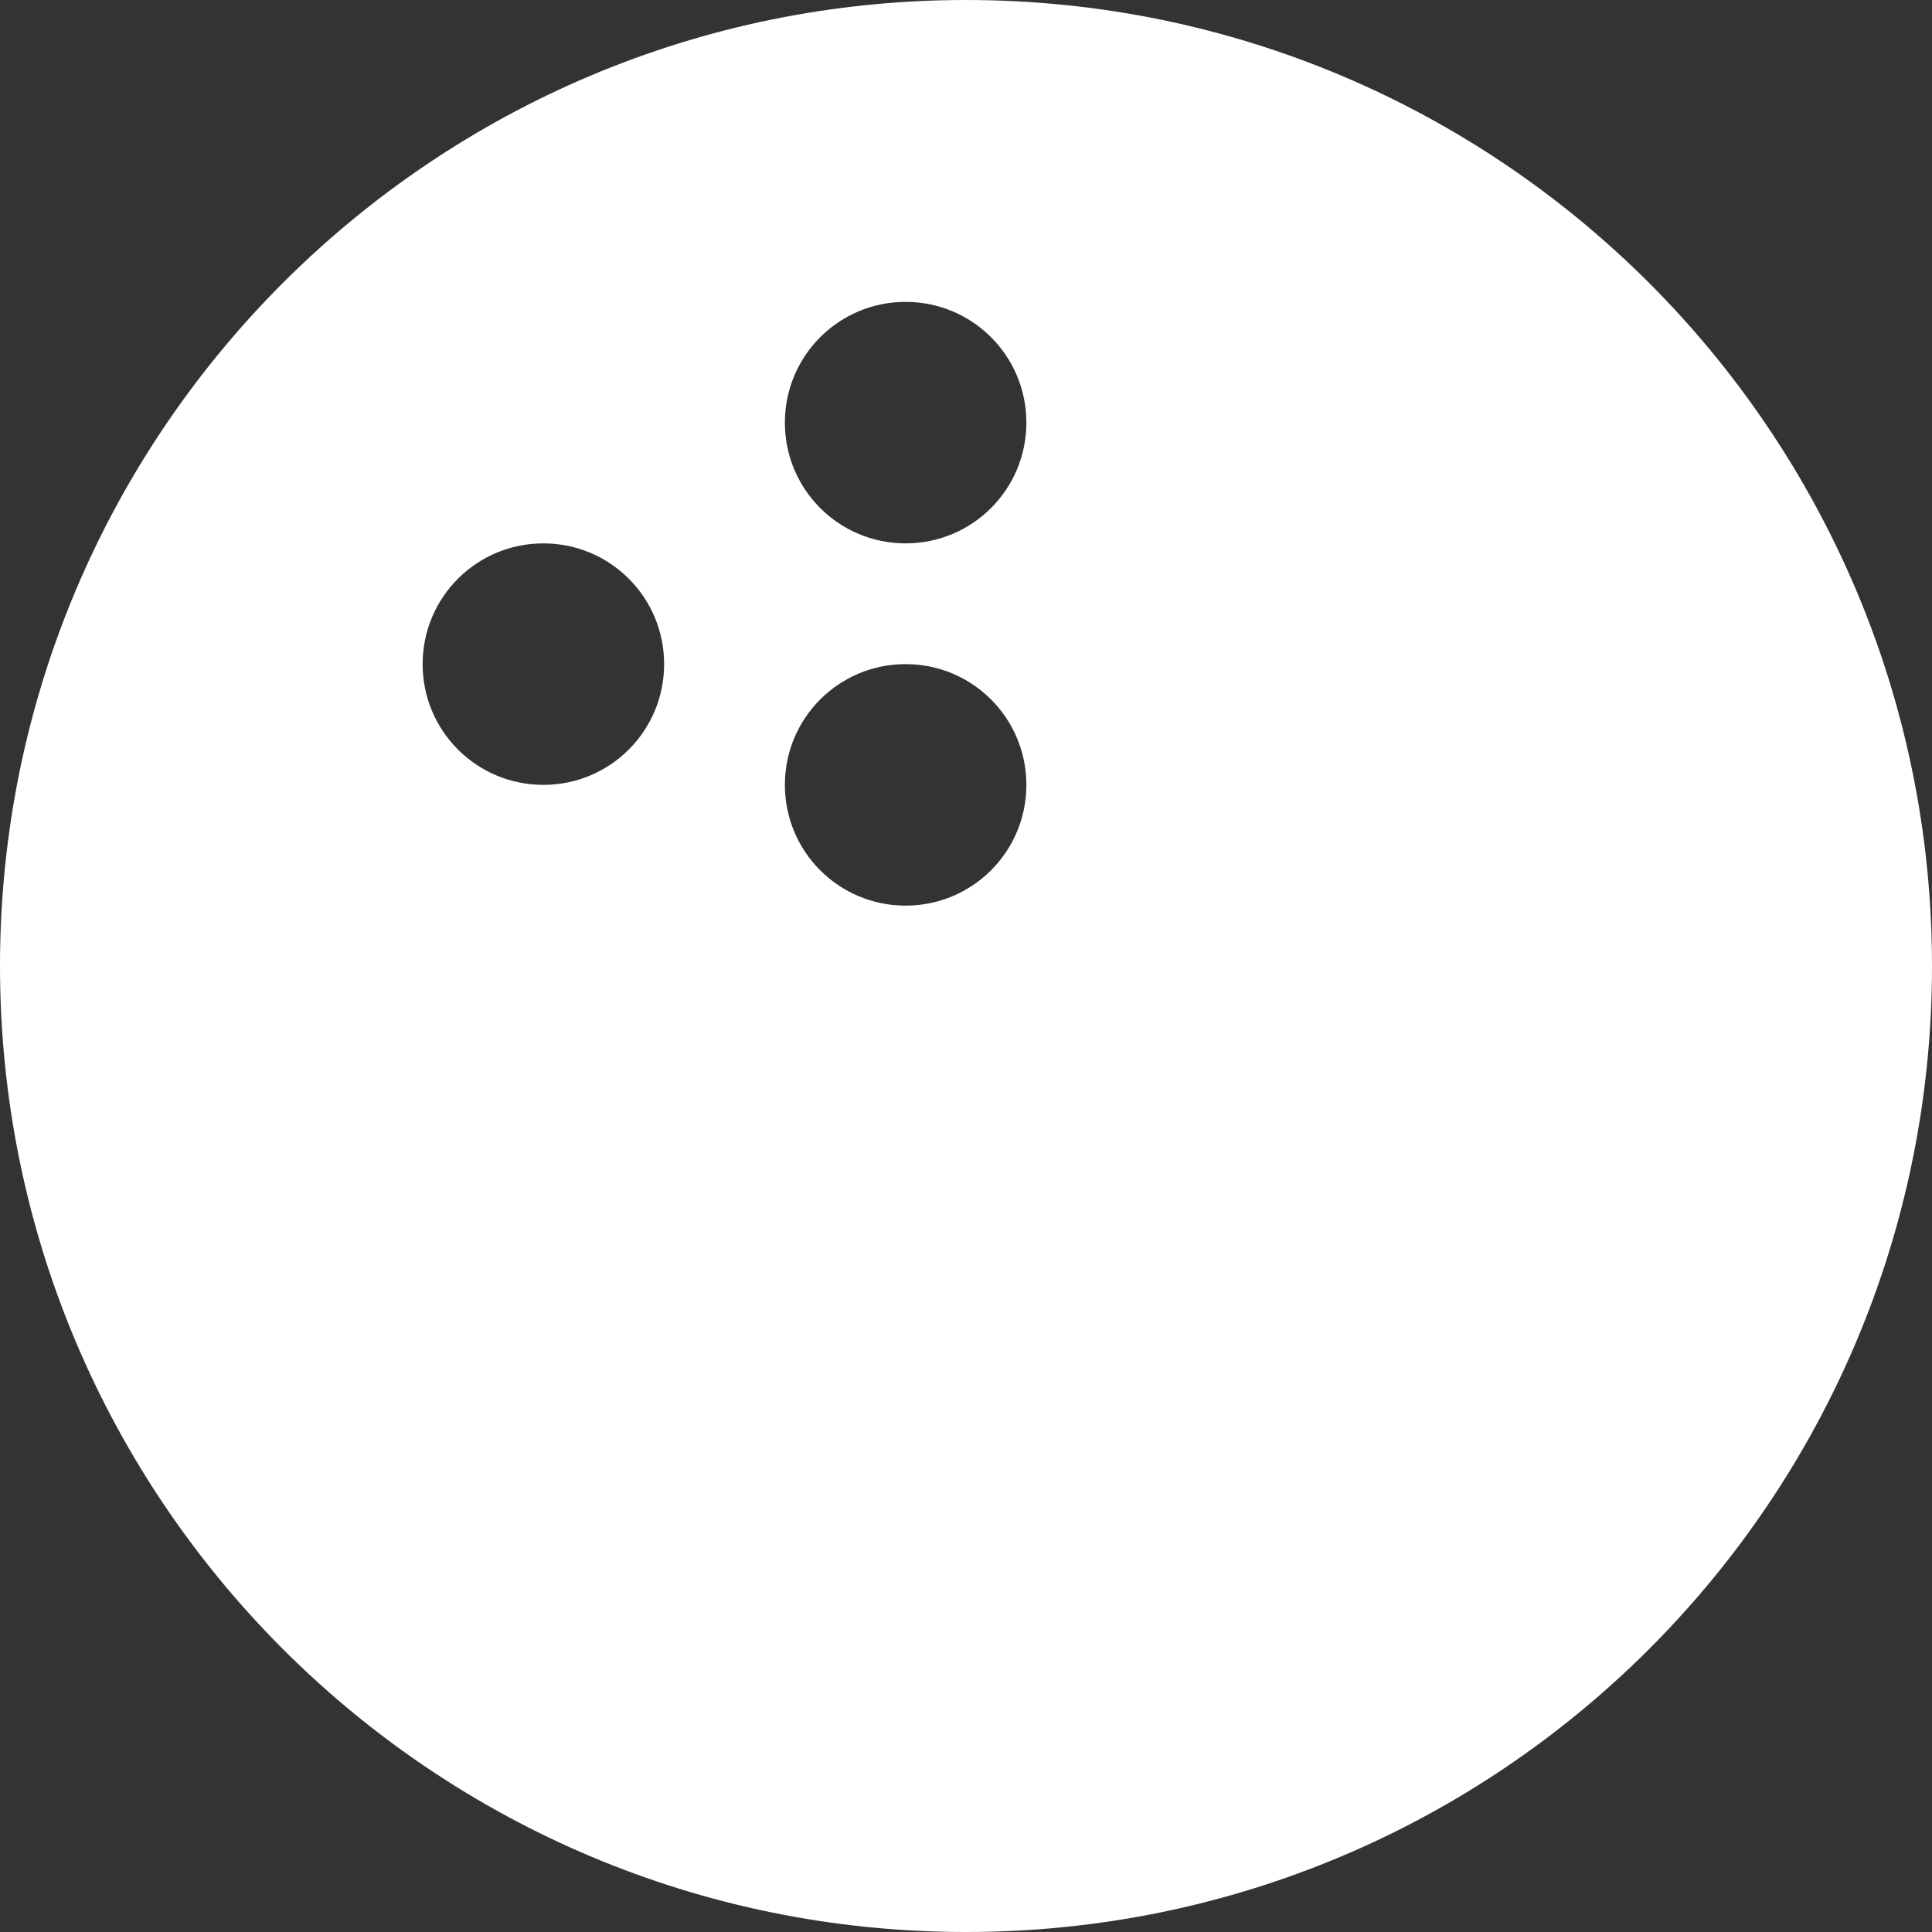
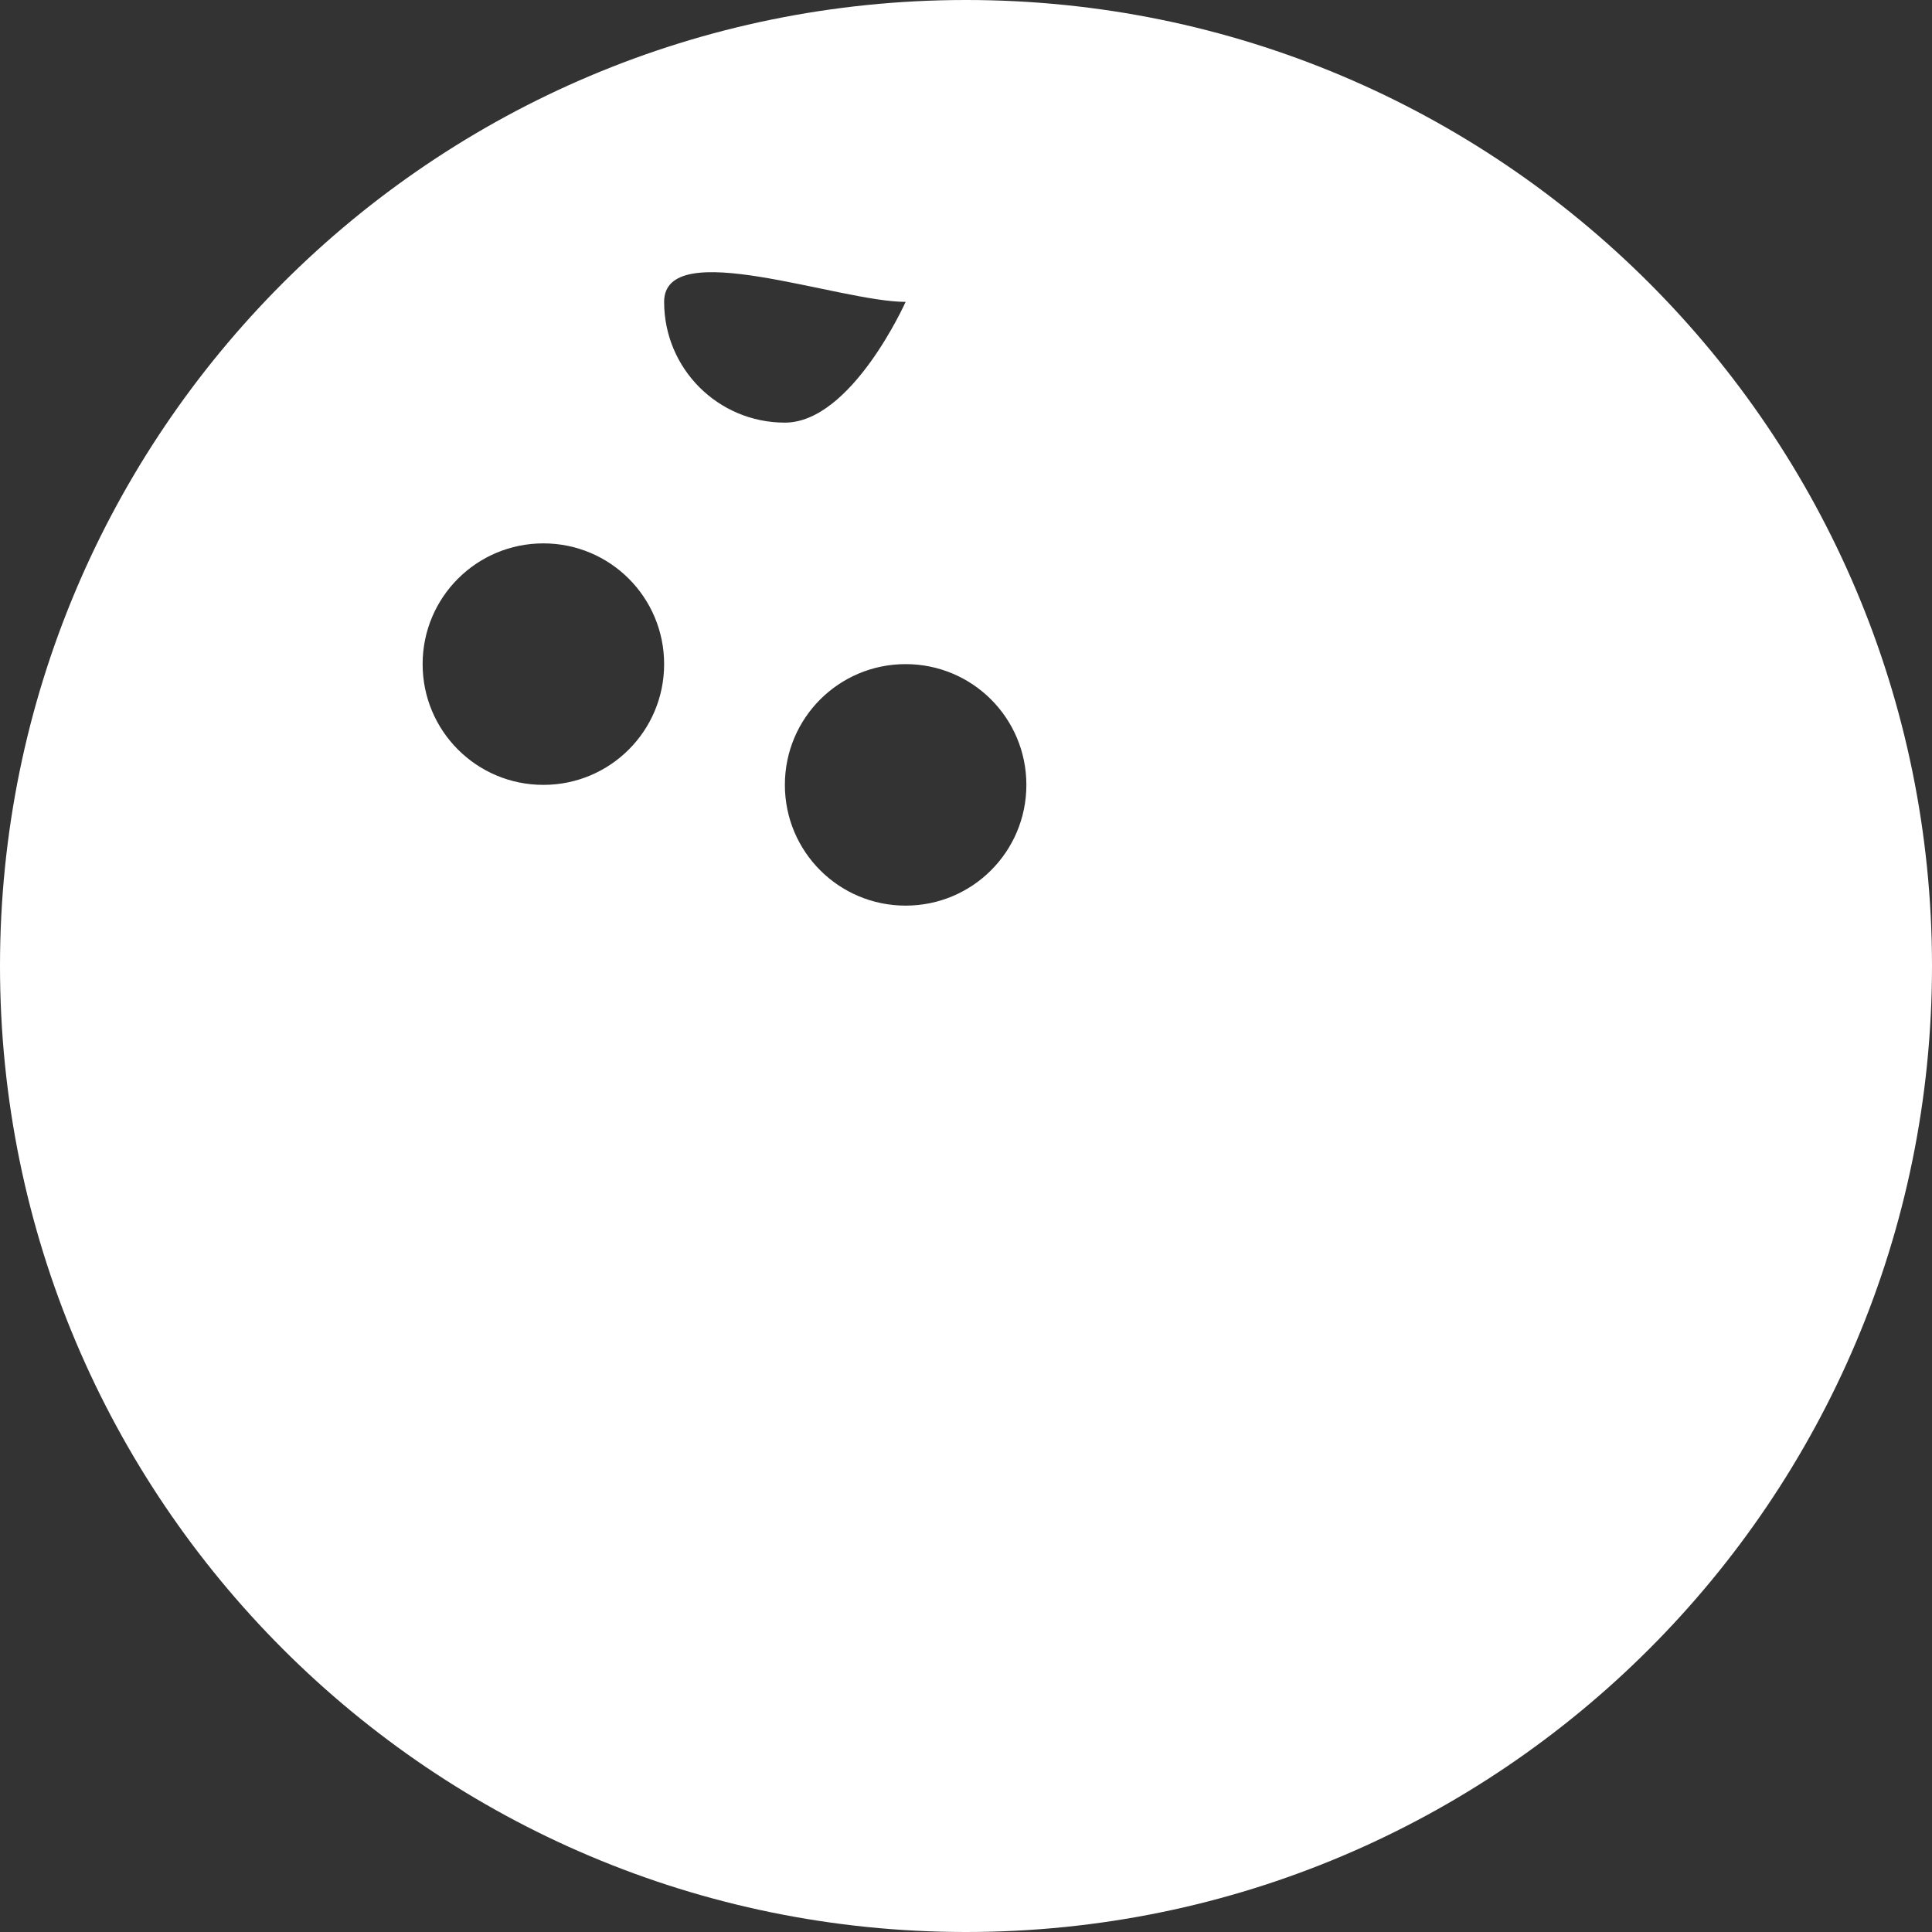
<svg xmlns="http://www.w3.org/2000/svg" version="1.1" baseProfile="basic" id="katman_1" x="0px" y="0px" viewBox="0 0 512 512" xml:space="preserve">
  <rect x="0" y="0" width="512" height="512" fill="#333333" stroke="none" />
  <style type="text/css">
	.st0{fill:#FFFFFF;}
</style>
-   <path class="st0" d="M256,512c141.4,0,256-114.6,256-256S397.4,0,256,0S0,114.6,0,256S114.6,512,256,512z M240,80  c17.7,0,32,14.3,32,32s-14.3,32-32,32s-32-14.3-32-32S222.3,80,240,80z M208,208c0-17.7,14.3-32,32-32s32,14.3,32,32s-14.3,32-32,32  S208,225.7,208,208z M144,144c17.7,0,32,14.3,32,32s-14.3,32-32,32s-32-14.3-32-32S126.3,144,144,144z" />
+   <path class="st0" d="M256,512c141.4,0,256-114.6,256-256S397.4,0,256,0S0,114.6,0,256S114.6,512,256,512z M240,80  s-14.3,32-32,32s-32-14.3-32-32S222.3,80,240,80z M208,208c0-17.7,14.3-32,32-32s32,14.3,32,32s-14.3,32-32,32  S208,225.7,208,208z M144,144c17.7,0,32,14.3,32,32s-14.3,32-32,32s-32-14.3-32-32S126.3,144,144,144z" />
</svg>